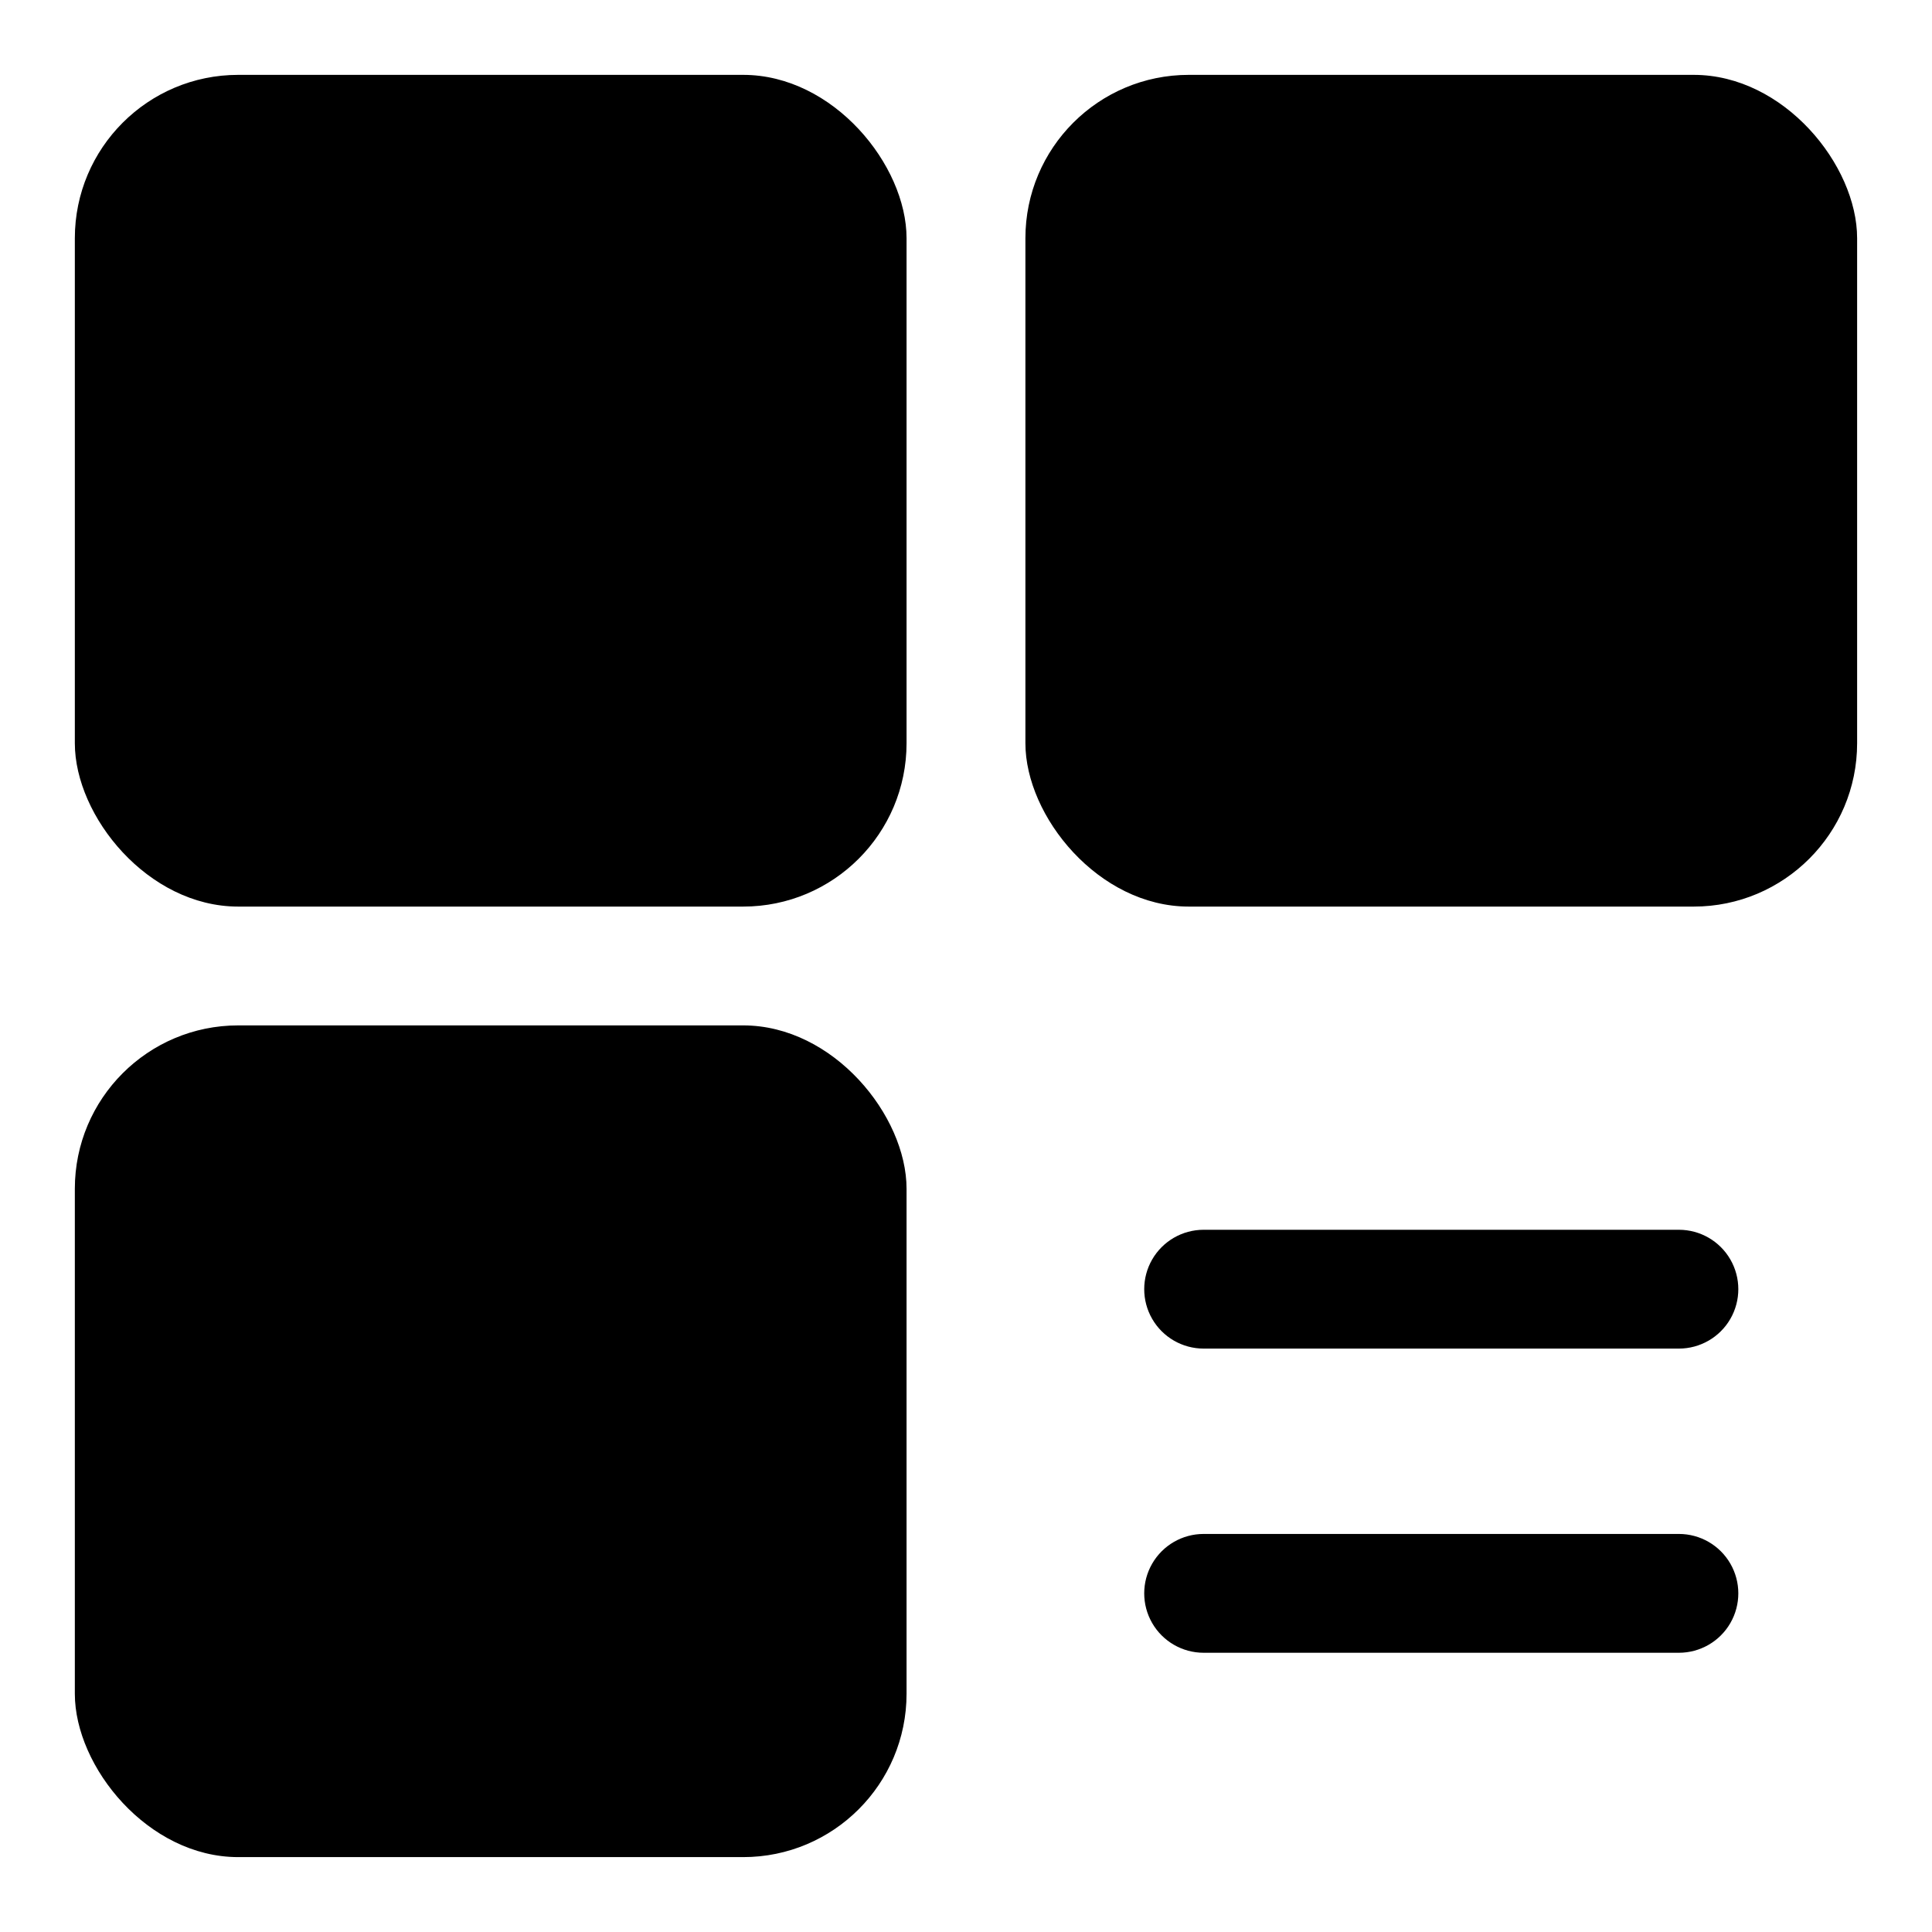
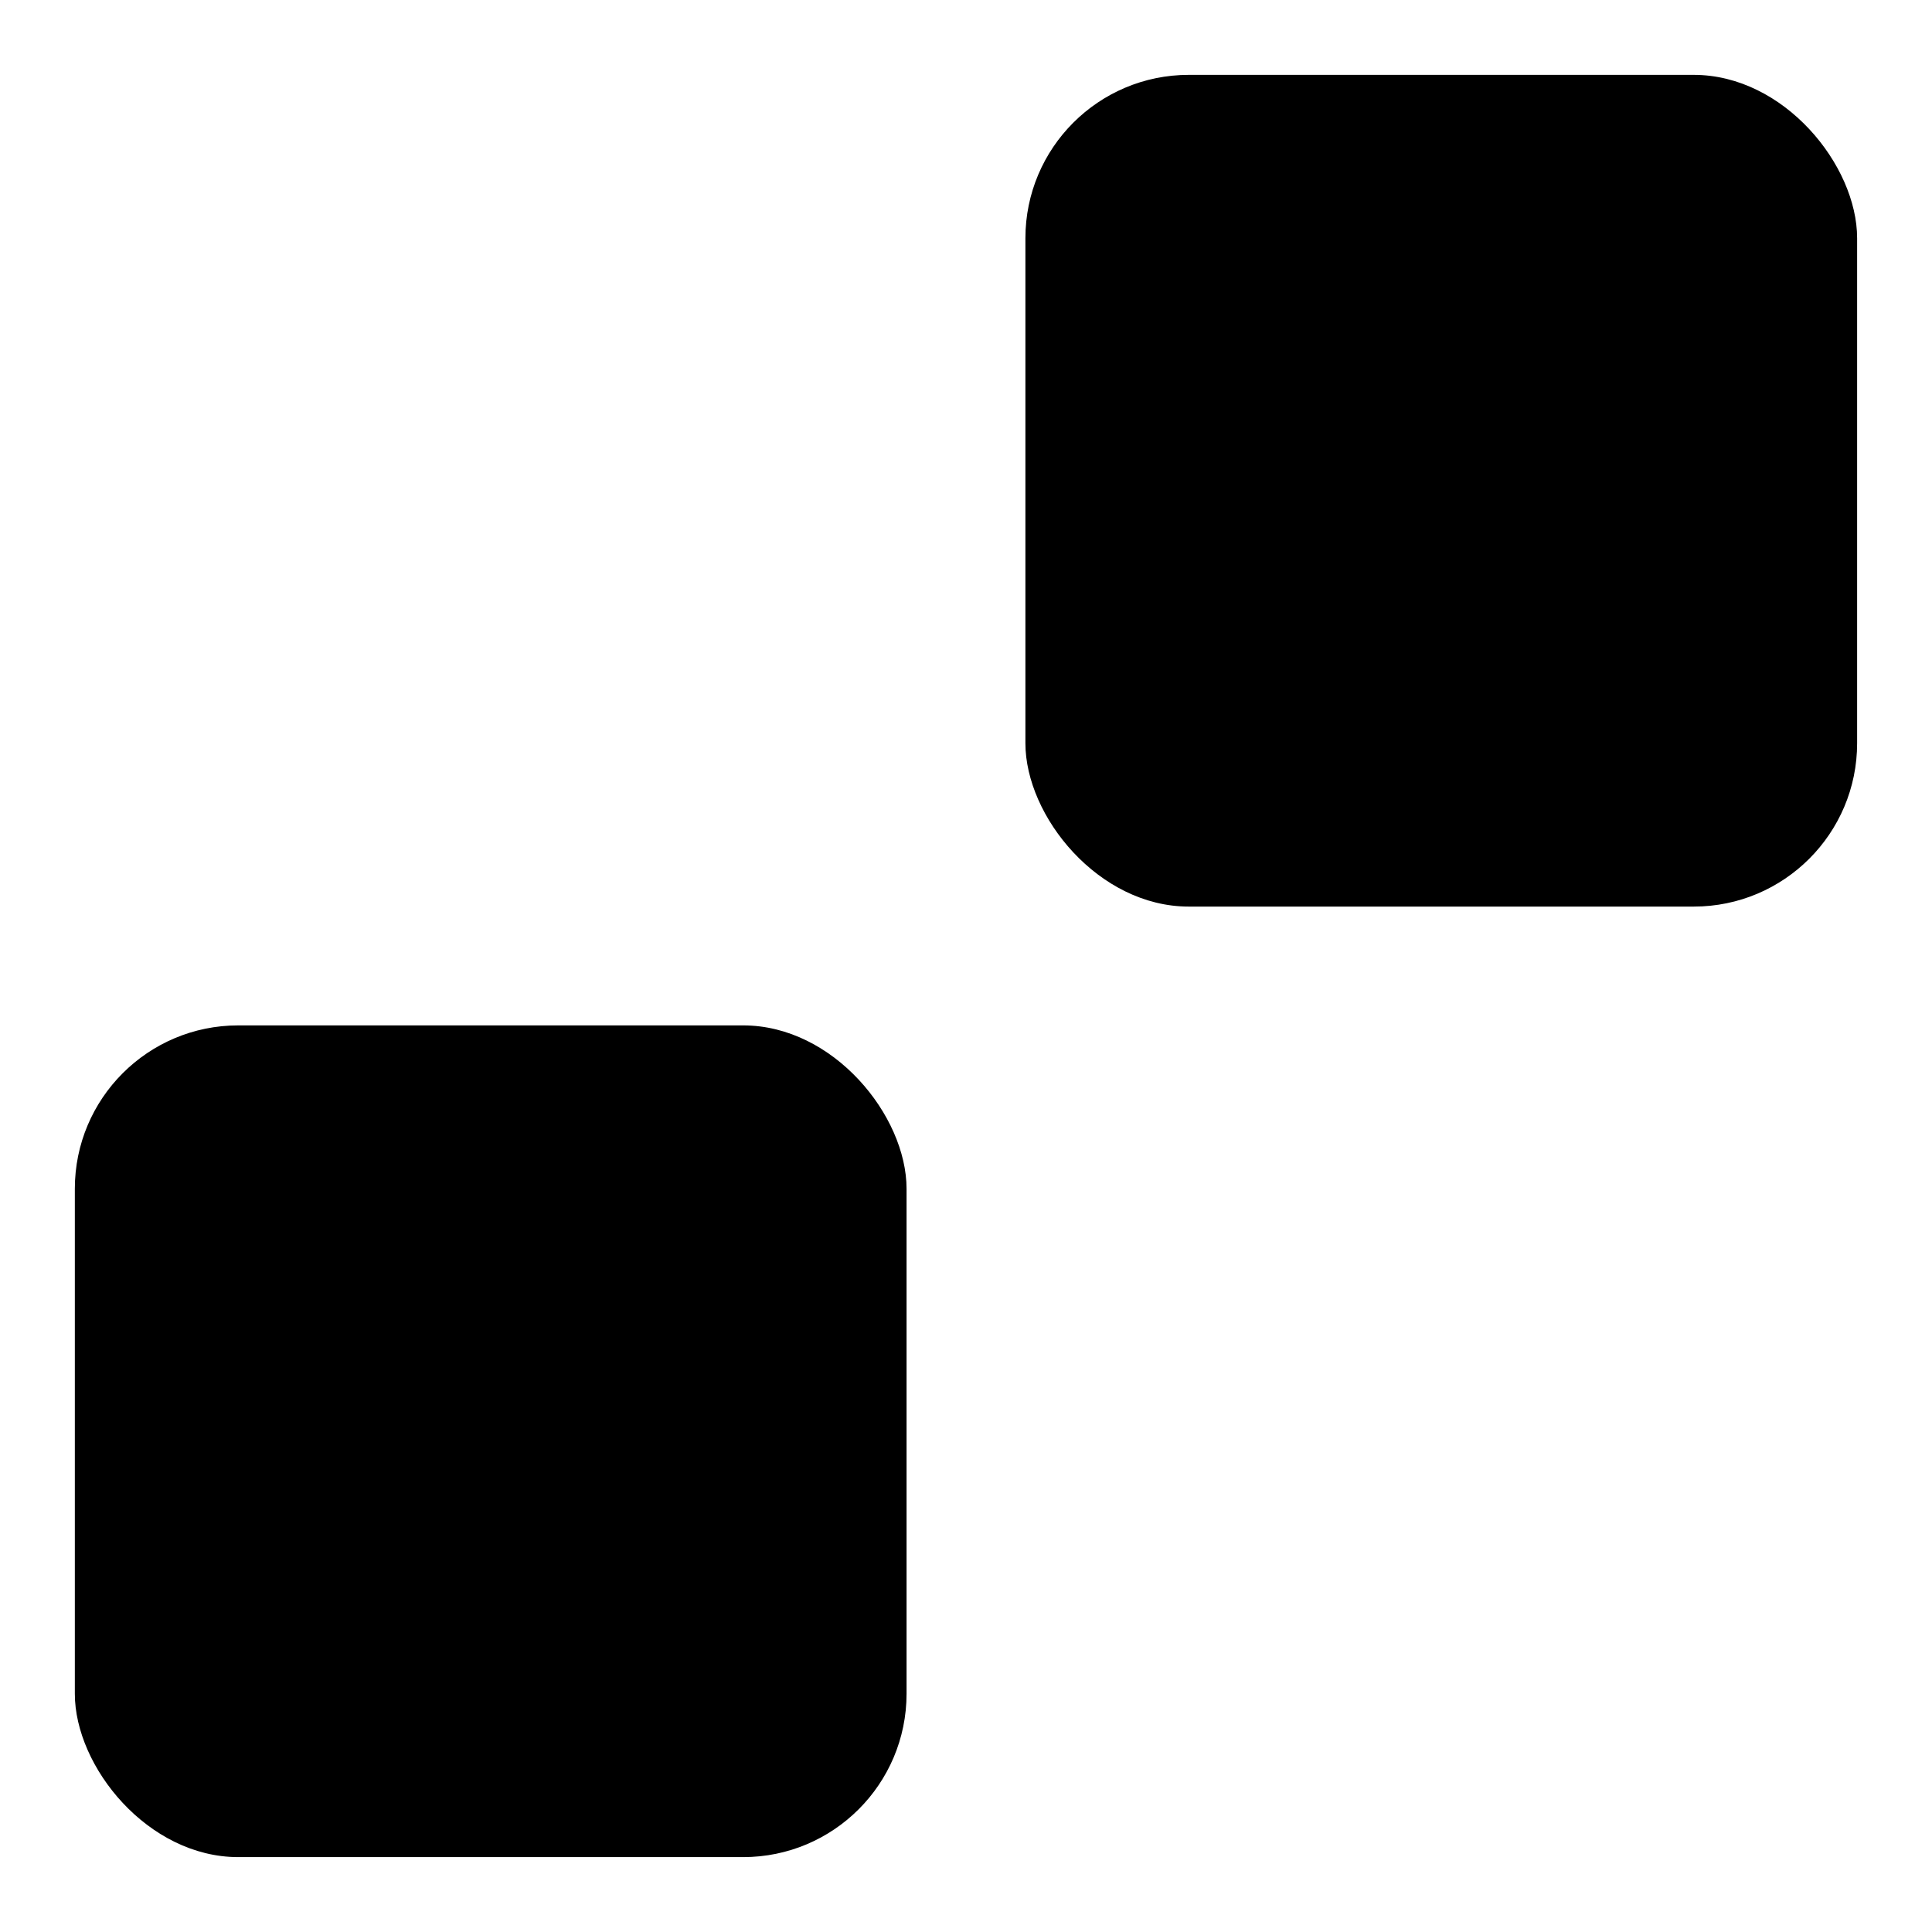
<svg xmlns="http://www.w3.org/2000/svg" fill="#000000" width="800px" height="800px" version="1.1" viewBox="144 144 512 512">
  <g>
    <path d="m207.13 415.74h133.82c23.91 0 43.297 23.91 43.297 43.297v133.82c0 23.91-19.383 43.297-43.297 43.297h-133.82c-23.91 0-43.297-23.91-43.297-43.297v-133.82c0-23.91 19.383-43.297 43.297-43.297z" />
-     <path d="m207.13 163.84h133.82c23.91 0 43.297 23.91 43.297 43.297v133.82c0 23.91-19.383 43.297-43.297 43.297h-133.82c-23.91 0-43.297-23.91-43.297-43.297v-133.82c0-23.91 19.383-43.297 43.297-43.297z" />
    <path d="m459.04 163.84h133.82c23.91 0 43.297 23.91 43.297 43.297v133.82c0 23.91-19.383 43.297-43.297 43.297h-133.82c-23.91 0-43.297-23.91-43.297-43.297v-133.82c0-23.91 19.383-43.297 43.297-43.297z" />
-     <path d="m462.98 582h125.95-0.004c5.625 0 10.824-3 13.637-7.871s2.812-10.875 0-15.746c-2.812-4.871-8.012-7.871-13.637-7.871h-125.95c-5.625 0-10.824 3-13.637 7.871-2.812 4.871-2.812 10.875 0 15.746s8.012 7.871 13.637 7.871z" />
-     <path d="m462.98 501.39h125.95-0.004c5.625 0 10.824-3 13.637-7.871 2.812-4.871 2.812-10.875 0-15.746-2.812-4.871-8.012-7.871-13.637-7.871h-125.95c-5.625 0-10.824 3-13.637 7.871-2.812 4.871-2.812 10.875 0 15.746 2.812 4.871 8.012 7.871 13.637 7.871z" />
  </g>
</svg>